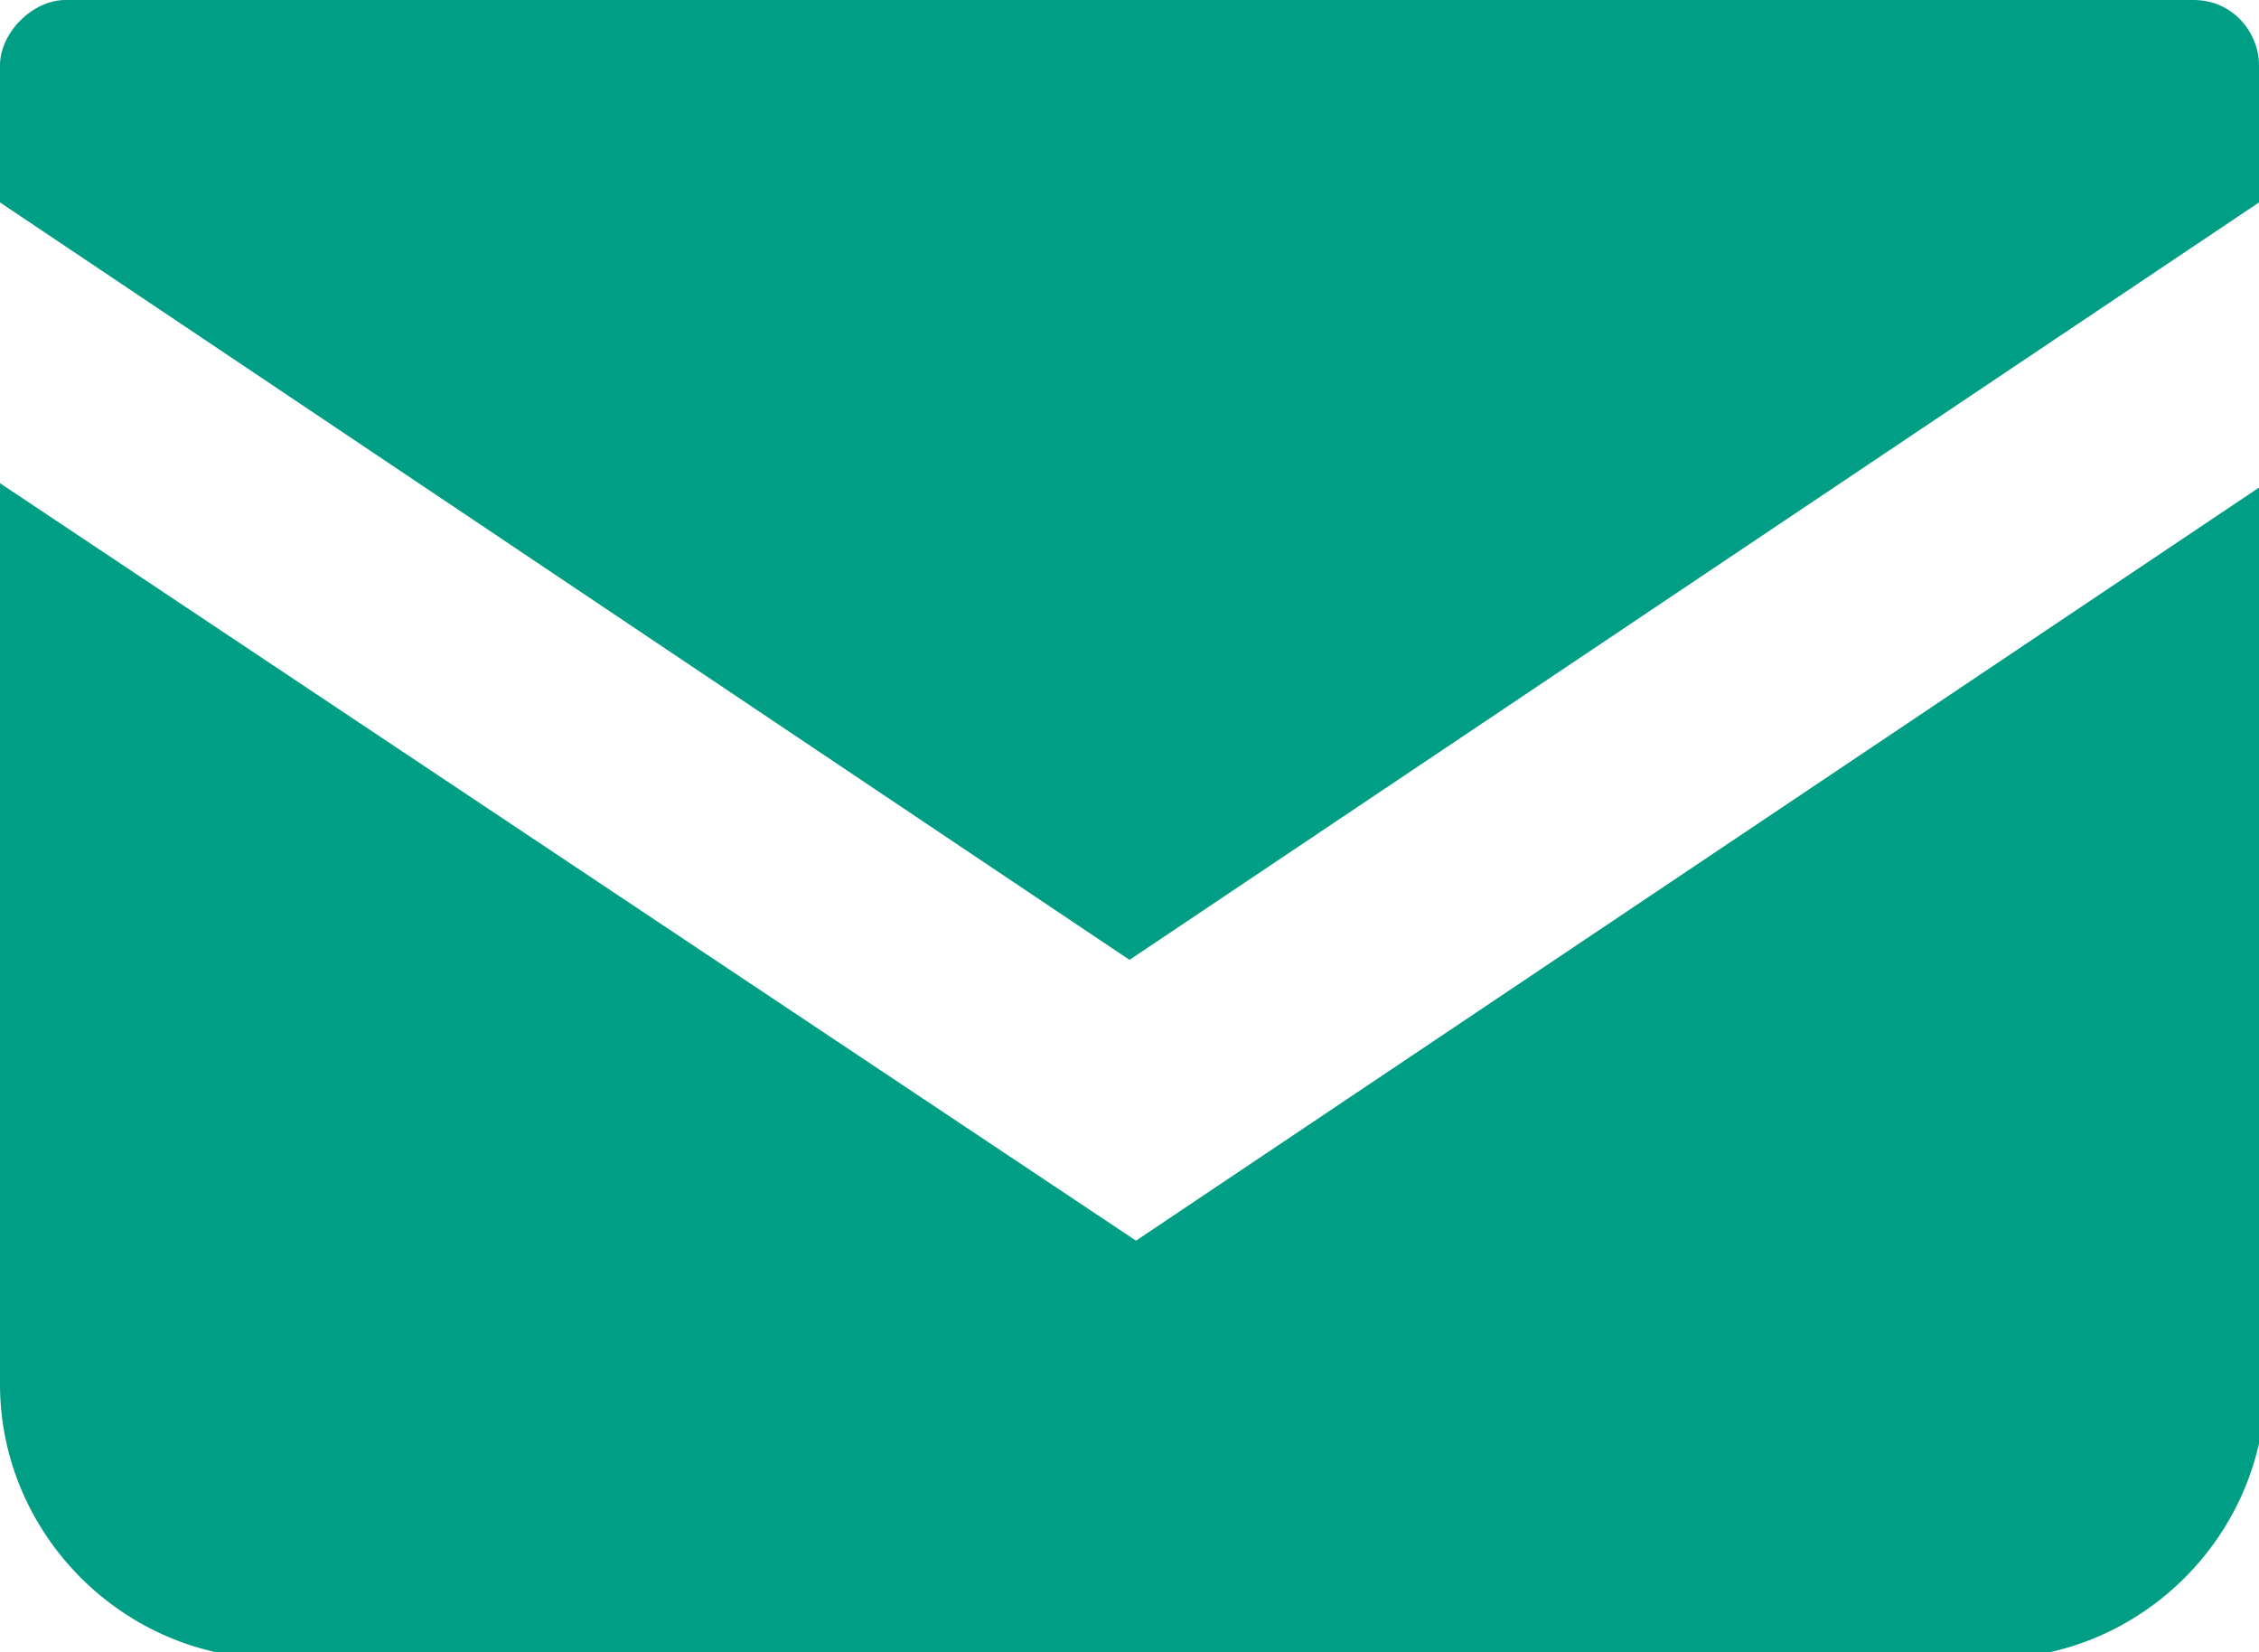
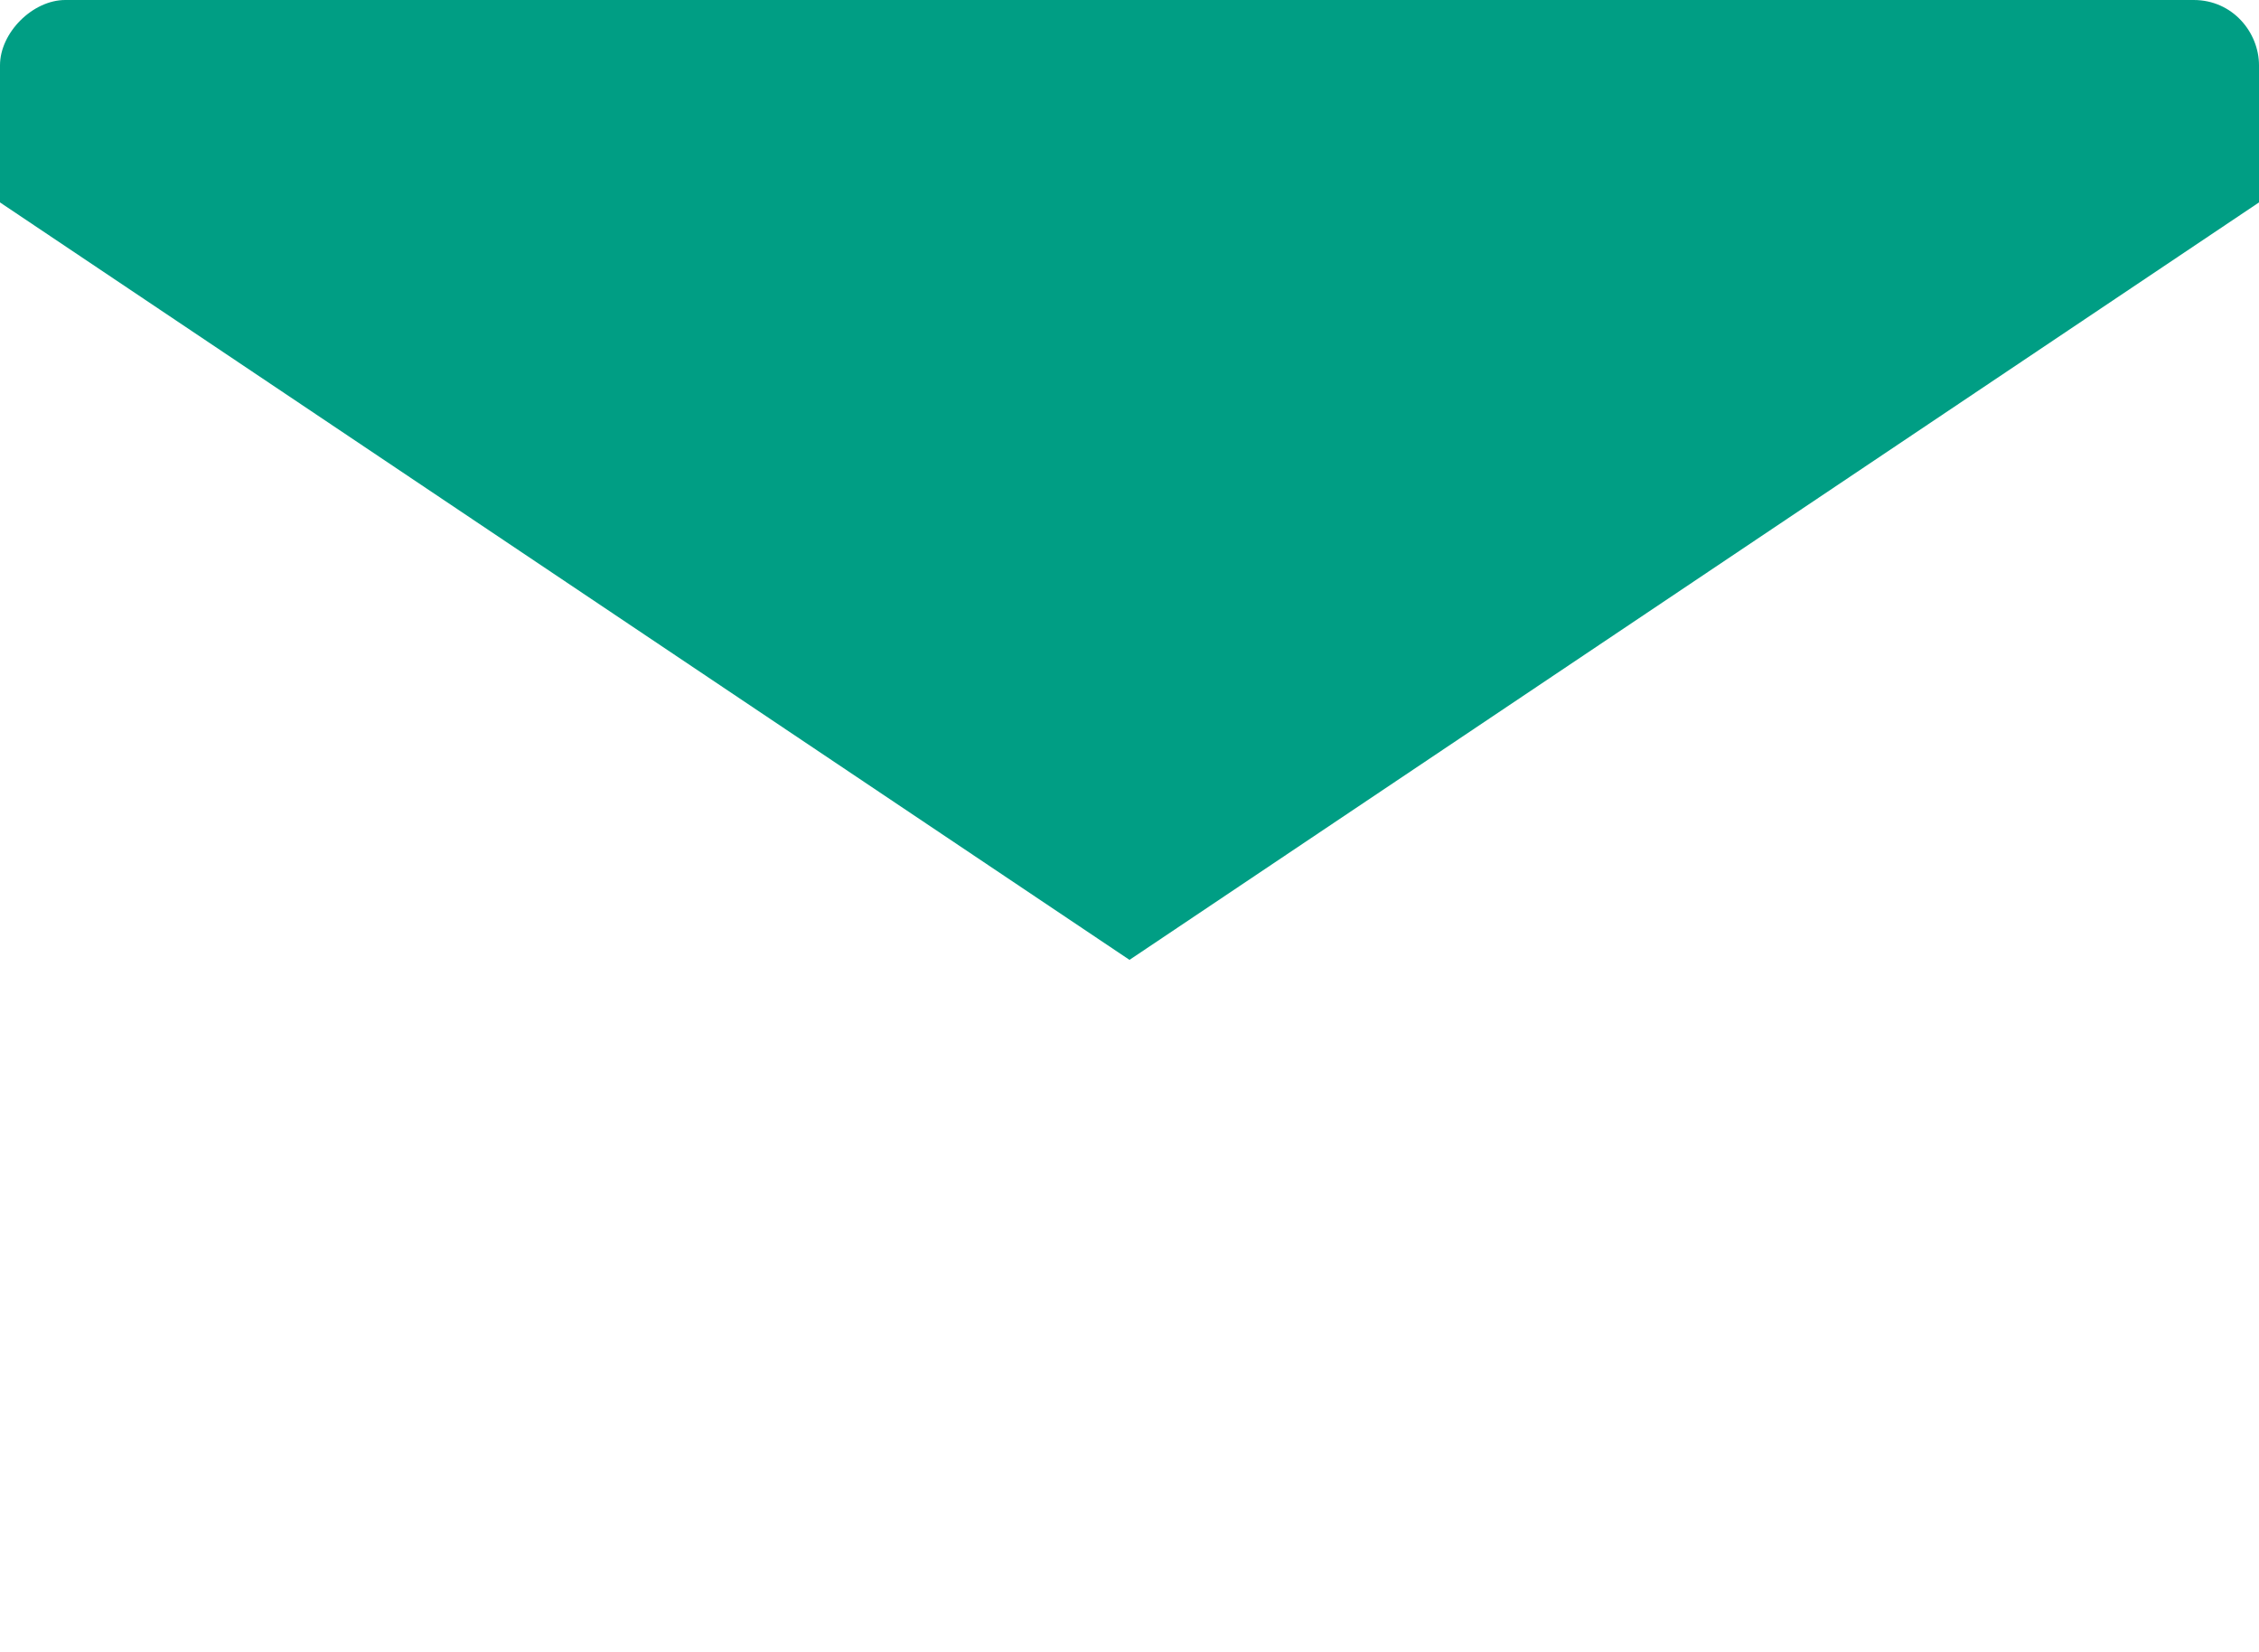
<svg xmlns="http://www.w3.org/2000/svg" version="1.1" viewBox="0 0 34.6 25.3">
  <defs>
    <style>
      .cls-1 {
        fill: #009e84;
      }
    </style>
  </defs>
  <g>
    <g id="_メールの無料アイコン" data-name="メールの無料アイコン">
-       <path id="_パス_52" data-name="パス_52" class="cls-1" d="M33.6,0H1C.5,0,0,.5,0,1v2.1l17.3,11.6L34.6,3.1V1C34.6.5,34.2,0,33.6,0Z" />
-       <path id="_パス_53" data-name="パス_53" class="cls-1" d="M0,7.4v13.8c0,2.3,1.9,4.2,4.2,4.2h26.3c2.3,0,4.2-1.9,4.2-4.2h0V7.4l-17.3,11.6L0,7.4Z" />
+       <path id="_パス_52" data-name="パス_52" class="cls-1" d="M33.6,0H1C.5,0,0,.5,0,1v2.1l17.3,11.6L34.6,3.1V1C34.6.5,34.2,0,33.6,0" />
    </g>
  </g>
</svg>